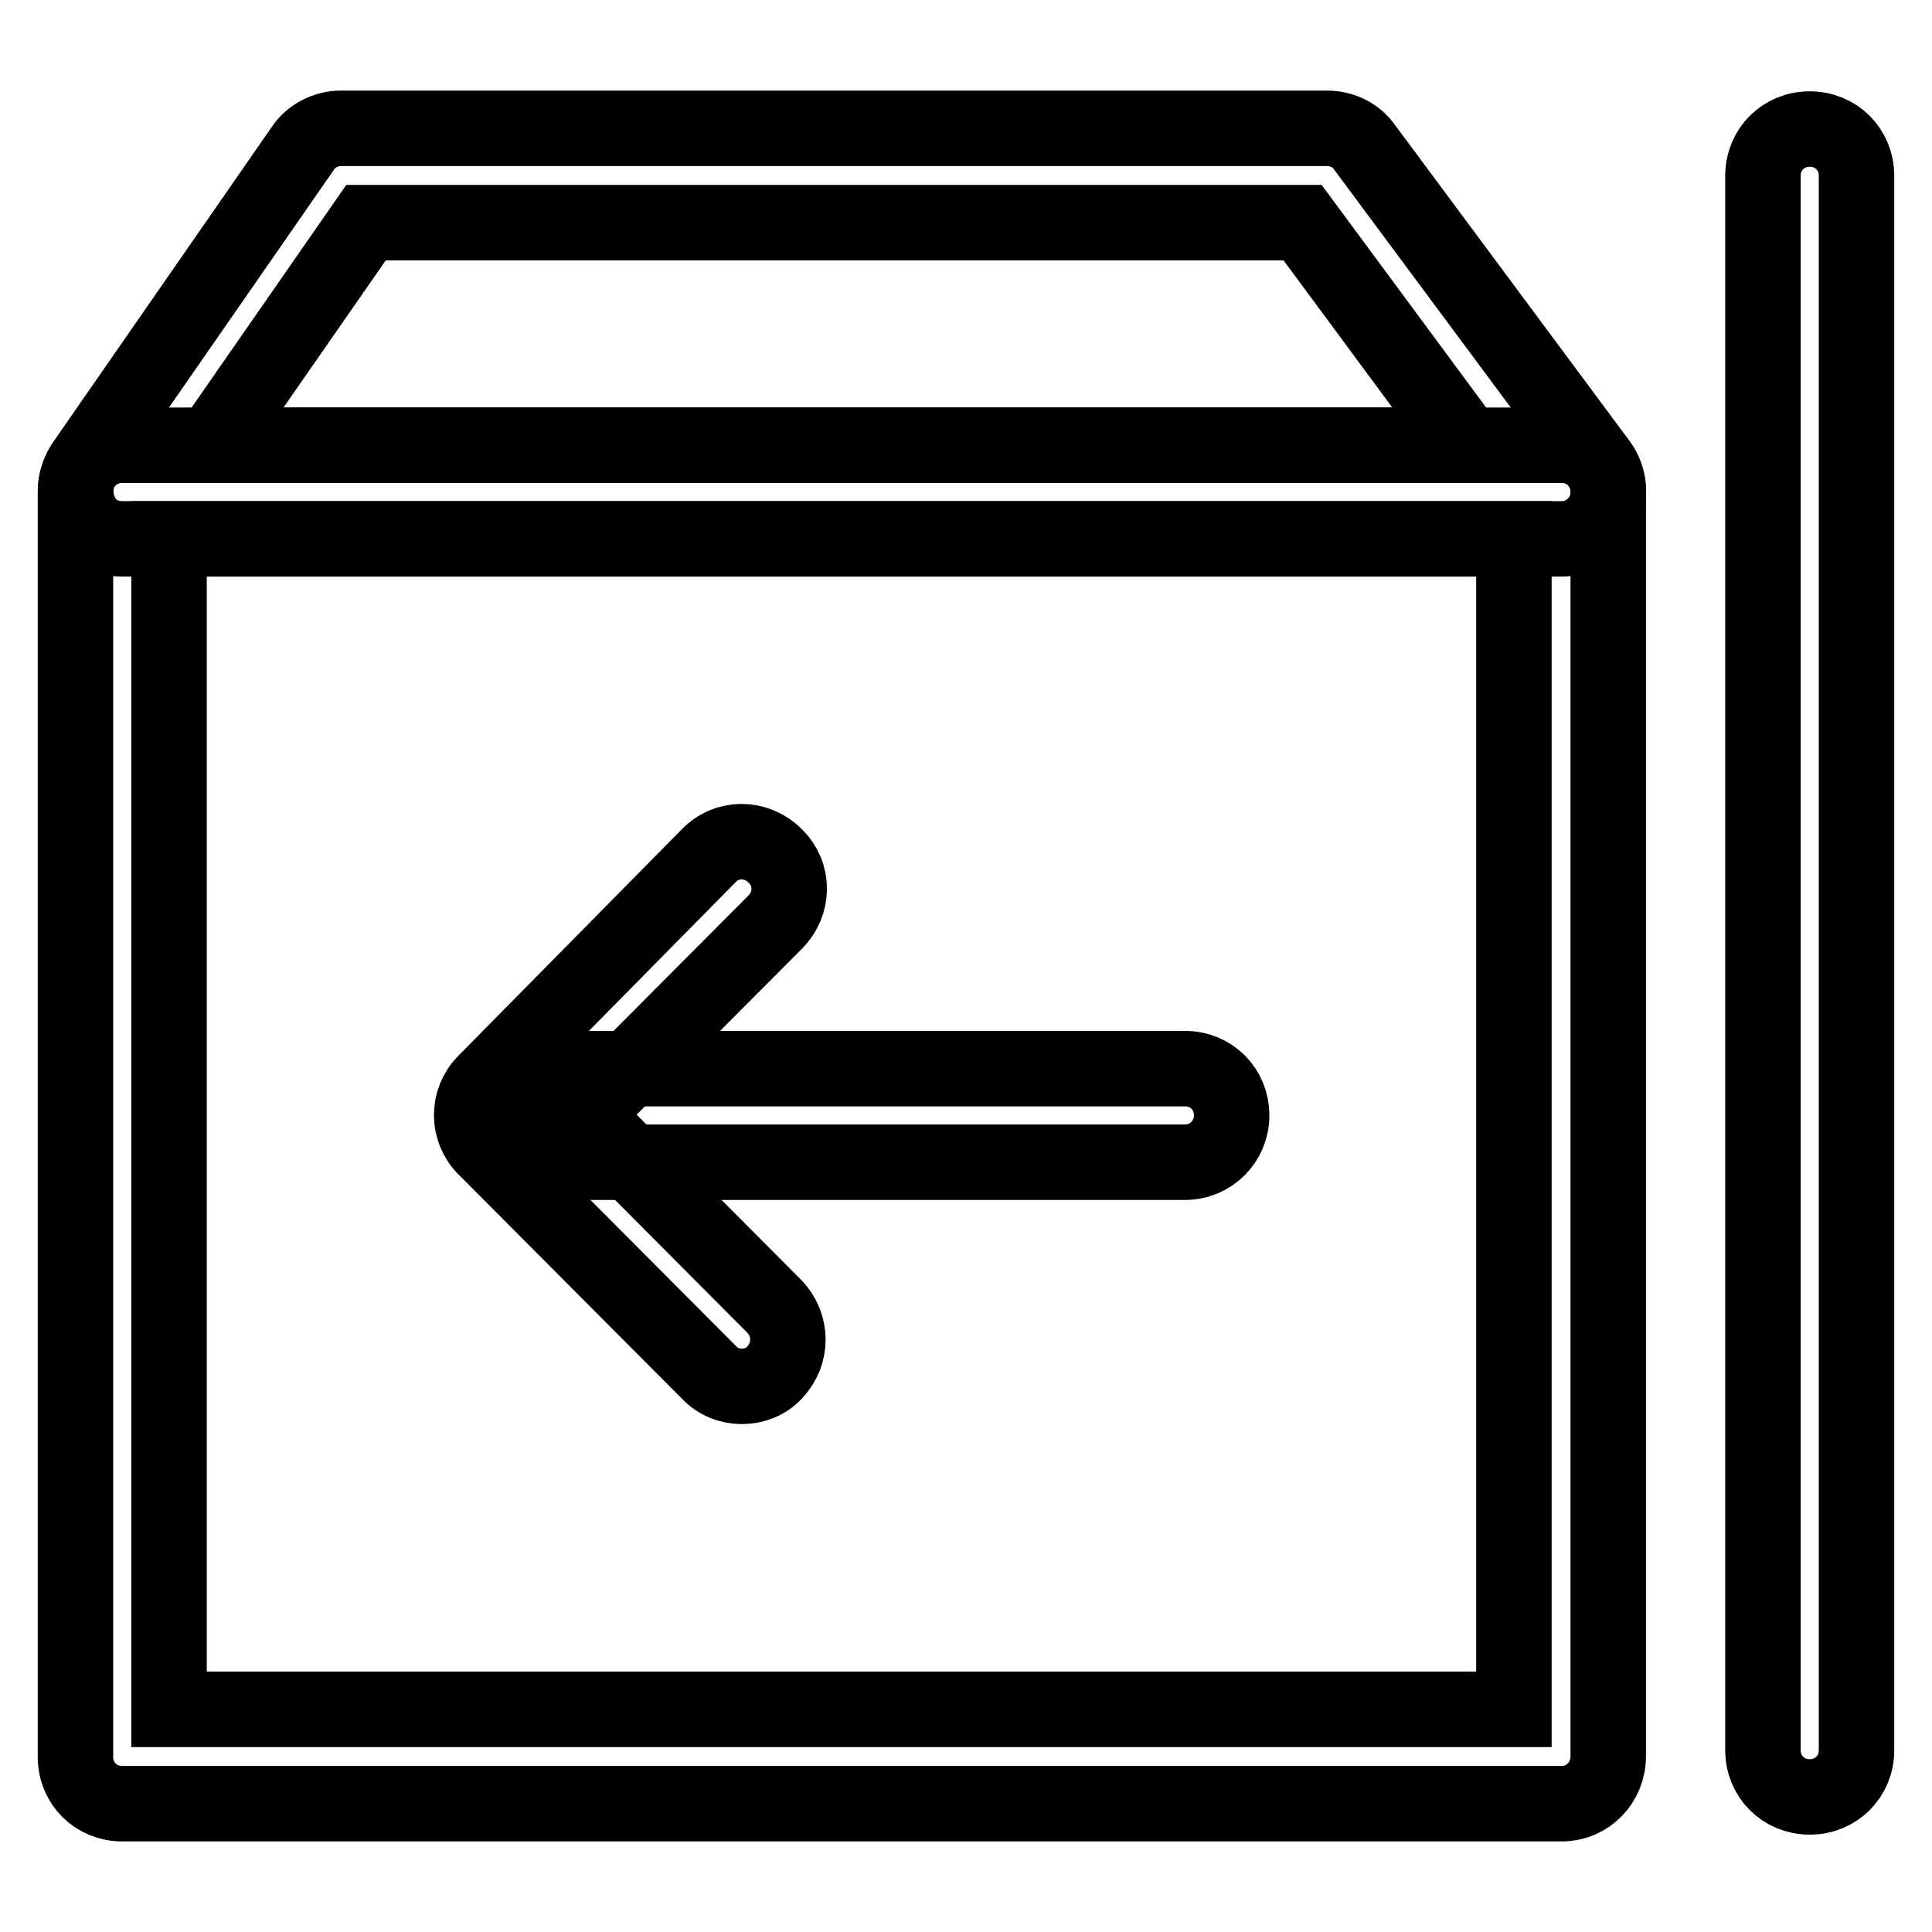
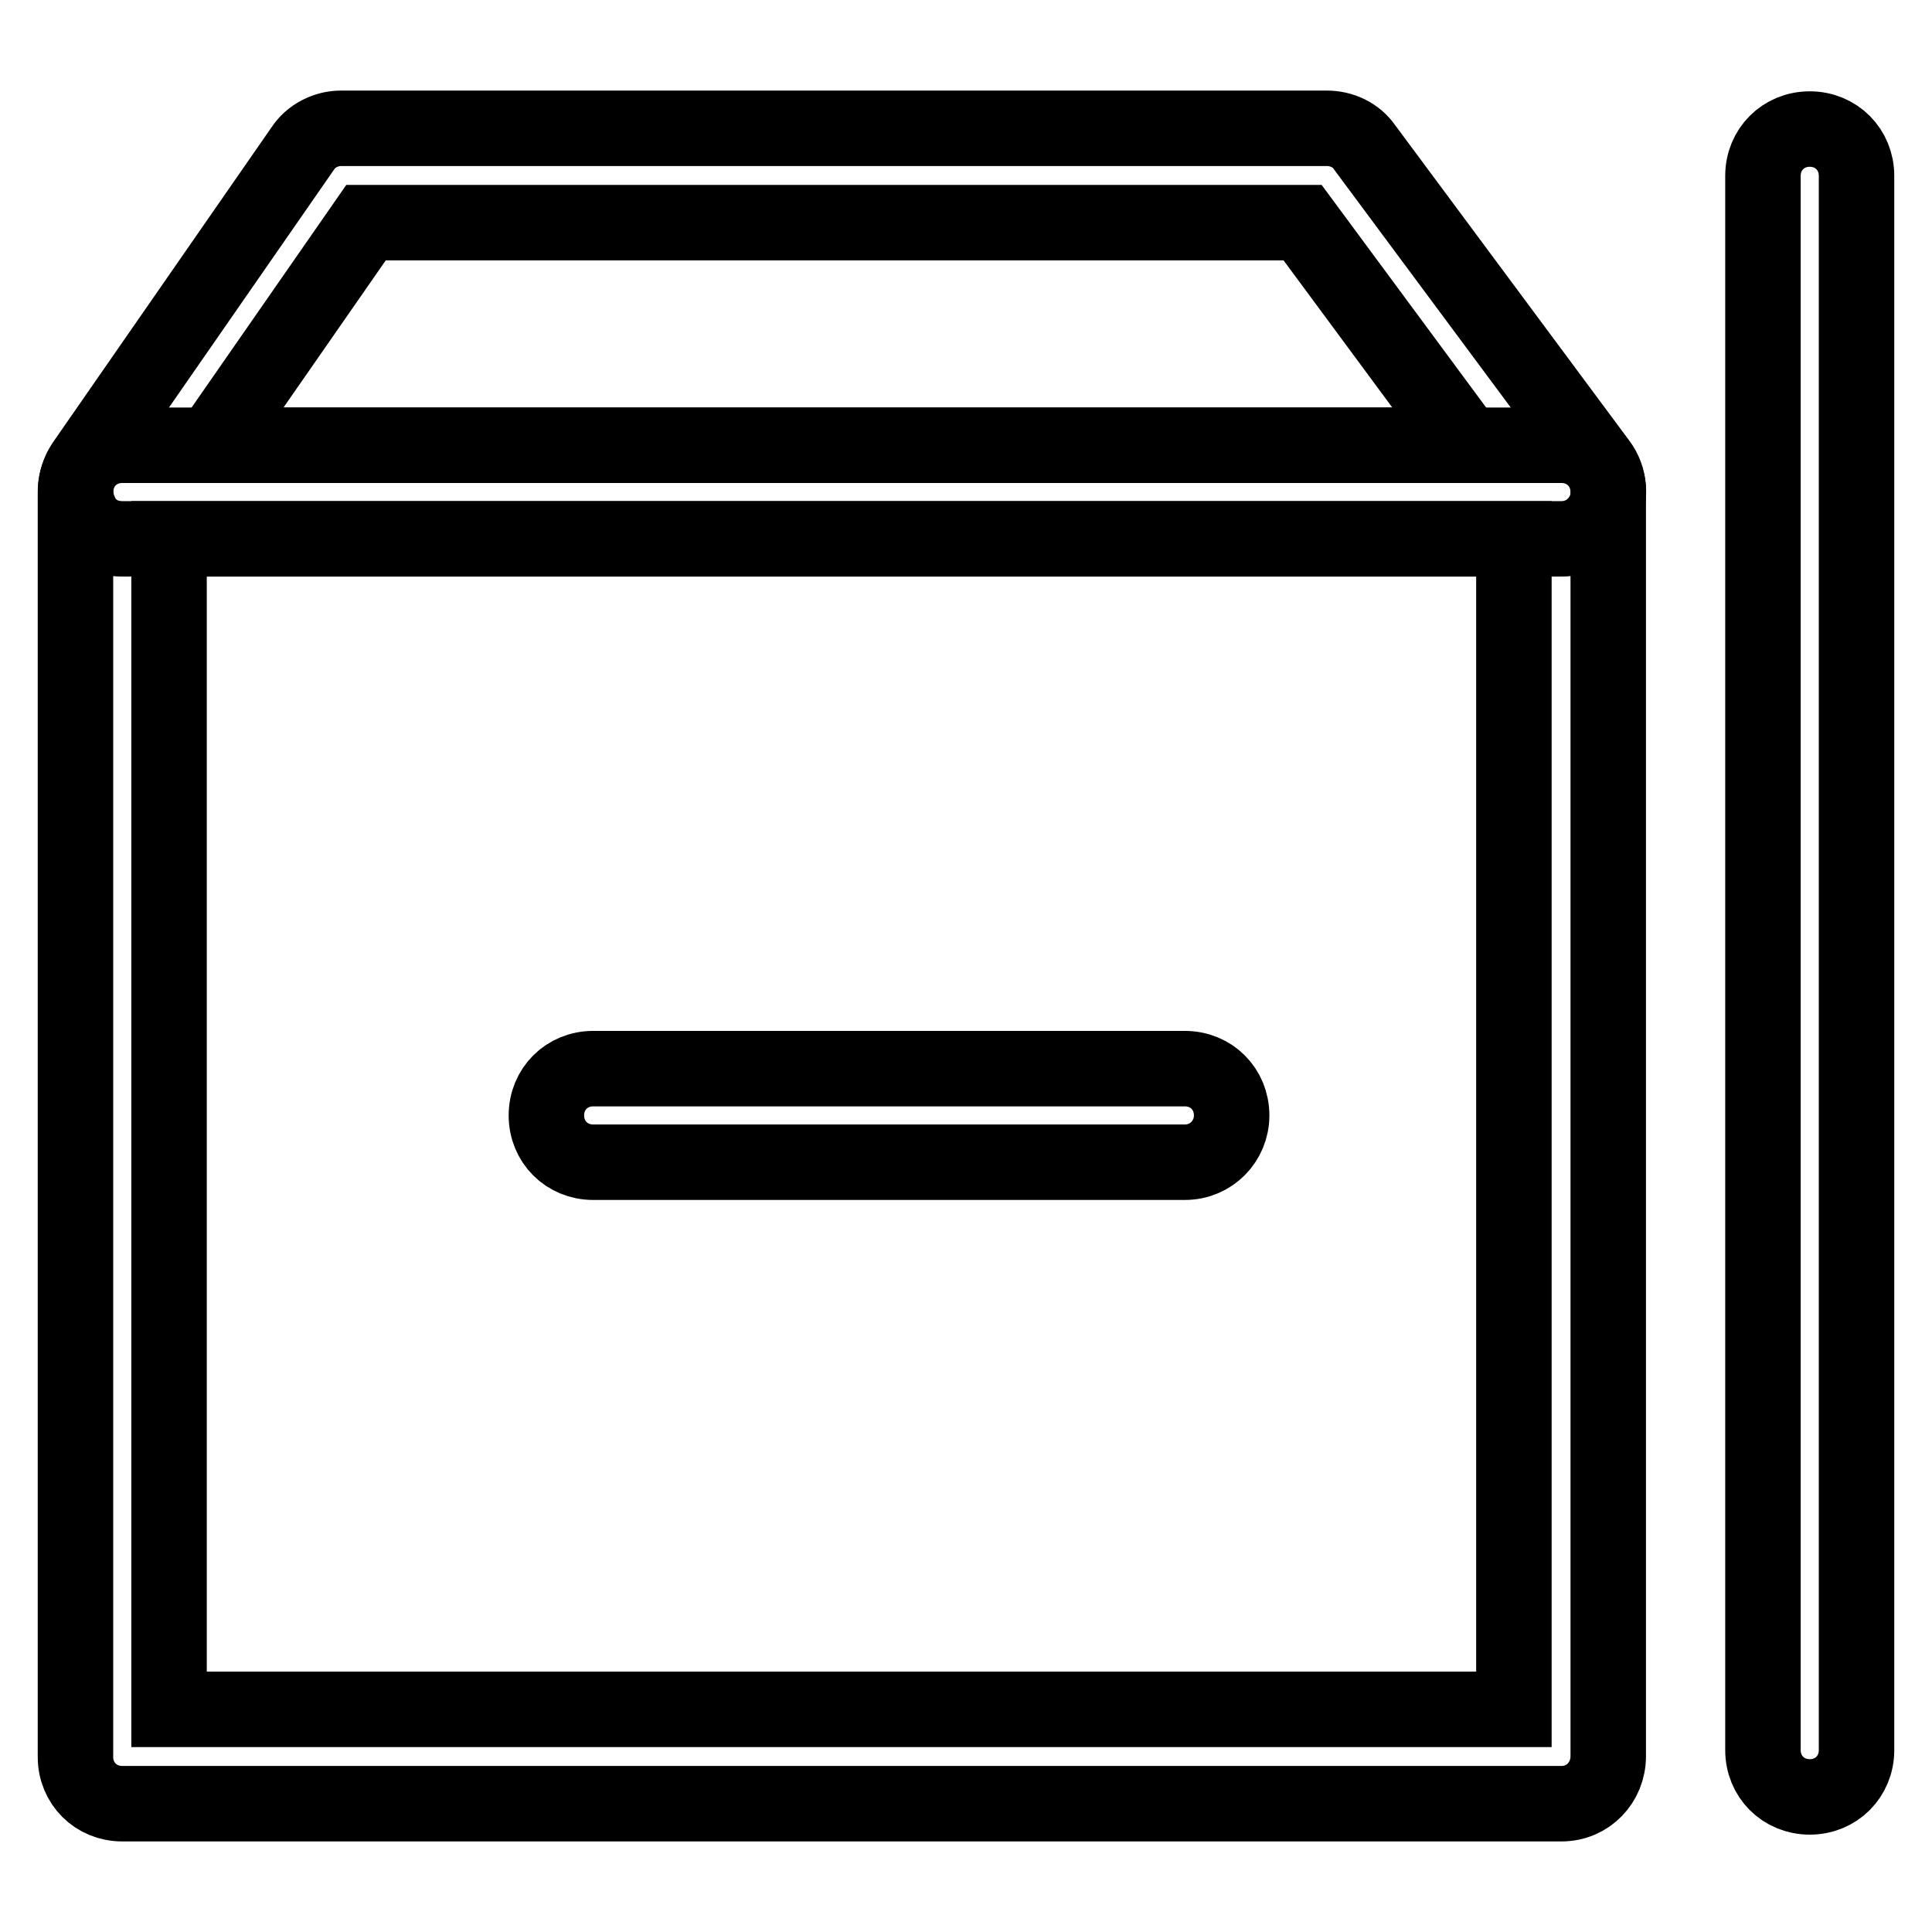
<svg xmlns="http://www.w3.org/2000/svg" version="1.1" x="0px" y="0px" viewBox="0 0 256 256" enable-background="new 0 0 256 256" xml:space="preserve">
  <g>
    <path stroke-width="10" fill-opacity="0" stroke="#000000" d="M206.9,239H16.2c-3.5,0-6.2-2.7-6.2-6.2V65.2c0-3.5,2.7-6.2,6.2-6.2h190.7c3.5,0,6.2,2.7,6.2,6.2v167.5 C213.1,236.2,210.4,239,206.9,239z M22.4,226.5h178.2V71.4H22.4V226.5z" />
    <path stroke-width="10" fill-opacity="0" stroke="#000000" d="M206.9,71.4H16.2c-2.4,0-4.5-1.2-5.5-3.4c-1-2.1-0.9-4.5,0.4-6.5l29-41.8c1.1-1.7,3.1-2.7,5.1-2.7h130.6 c2,0,3.9,0.9,5,2.5l31.1,41.9c1.4,1.9,1.6,4.4,0.6,6.5C211.4,70.1,209.3,71.4,206.9,71.4z M28,59h166.4l-21.8-29.5H48.5L28,59z  M157,154H78.6c-3.5,0-6.2-2.7-6.2-6.2c0-3.5,2.7-6.2,6.2-6.2H157c3.5,0,6.2,2.7,6.2,6.2C163.2,151.2,160.5,154,157,154z  M239.8,238.1c-3.5,0-6.2-2.7-6.2-6.2V23.3c0-3.5,2.7-6.2,6.2-6.2c3.5,0,6.2,2.7,6.2,6.2v208.6C246,235.4,243.3,238.1,239.8,238.1z " />
-     <path stroke-width="10" fill-opacity="0" stroke="#000000" d="M98.3,183.7c-1.6,0-3.2-0.6-4.4-1.9l-29.6-29.7c-2.4-2.4-2.4-6.3,0-8.7l29.6-30c2.4-2.5,6.3-2.5,8.8,0 c2.5,2.4,2.5,6.3,0,8.8l-25.4,25.5l25.3,25.4c2.4,2.5,2.4,6.3,0,8.8C101.5,183.1,99.9,183.7,98.3,183.7z" />
  </g>
</svg>